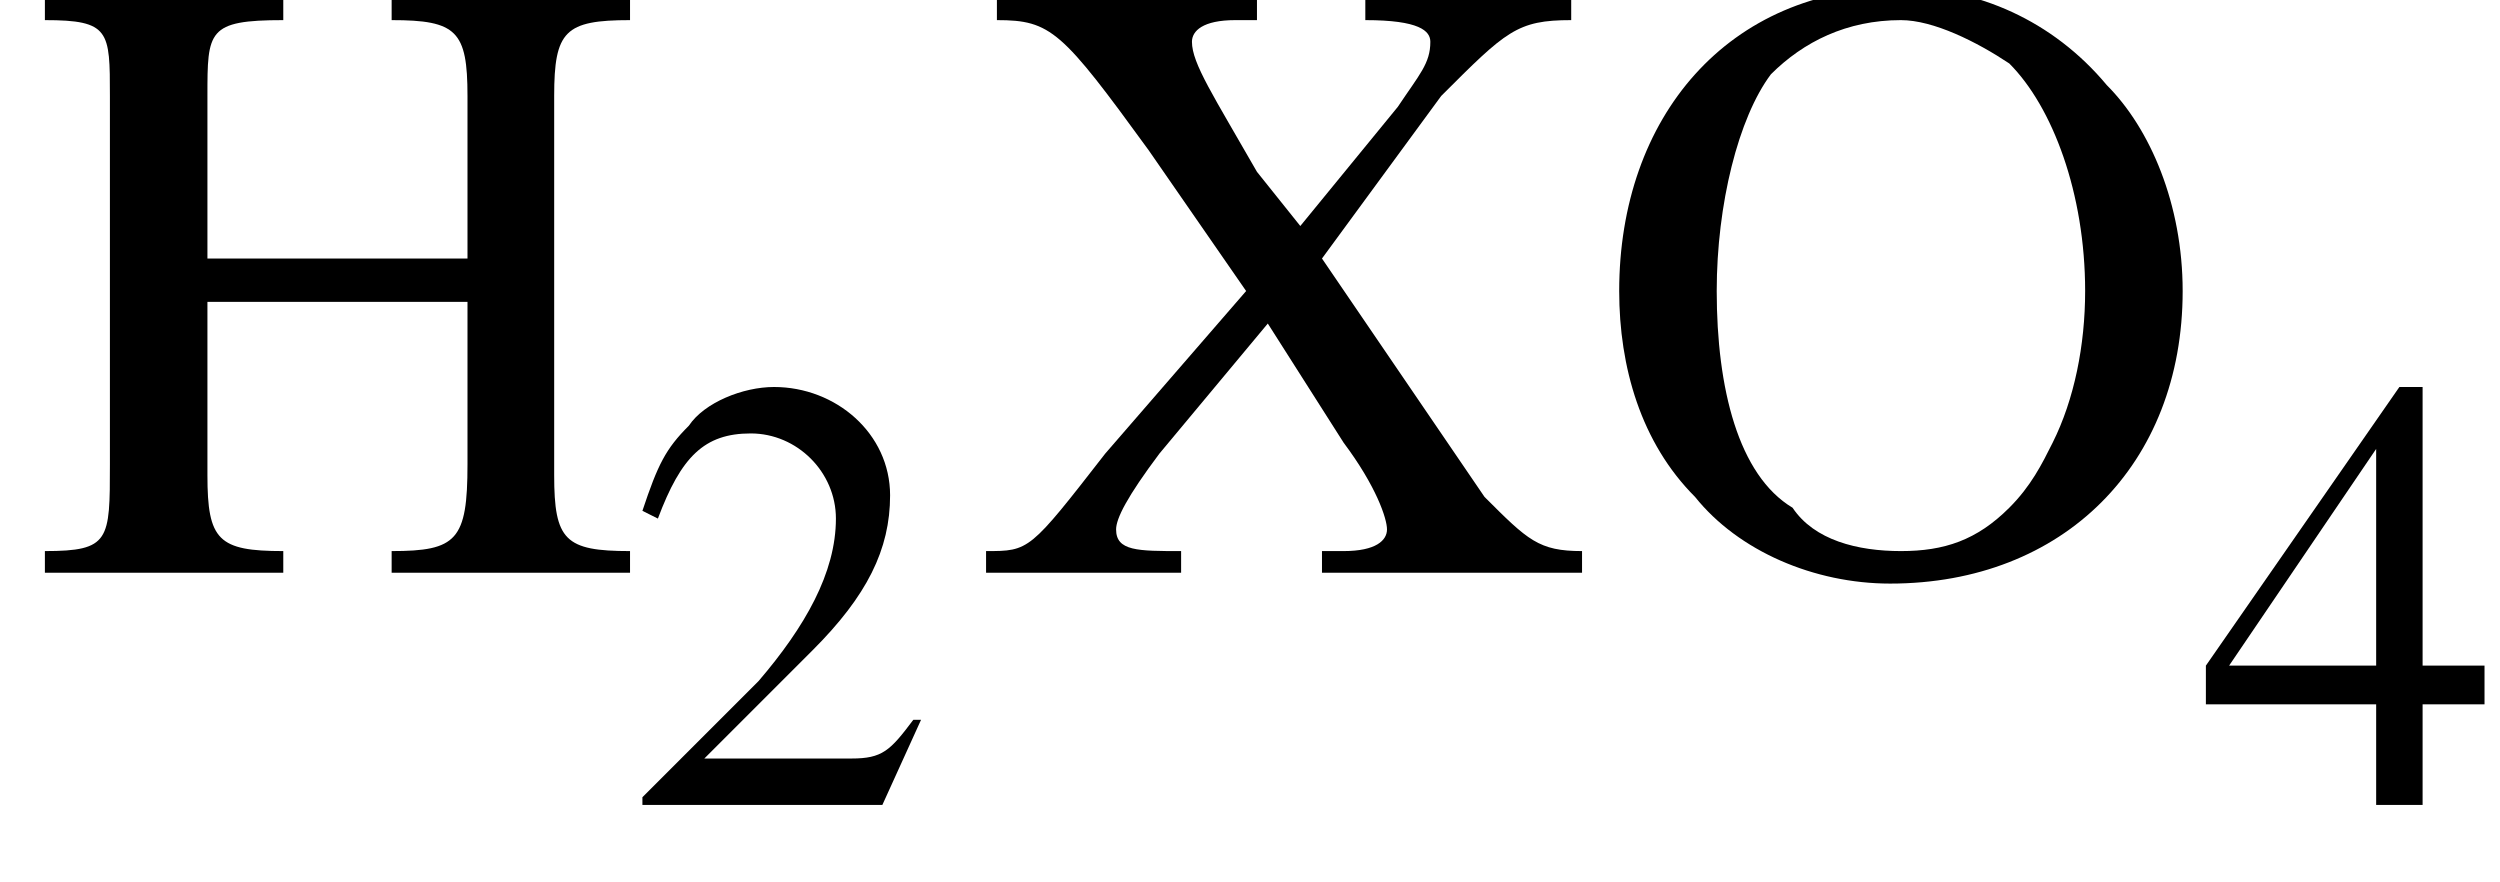
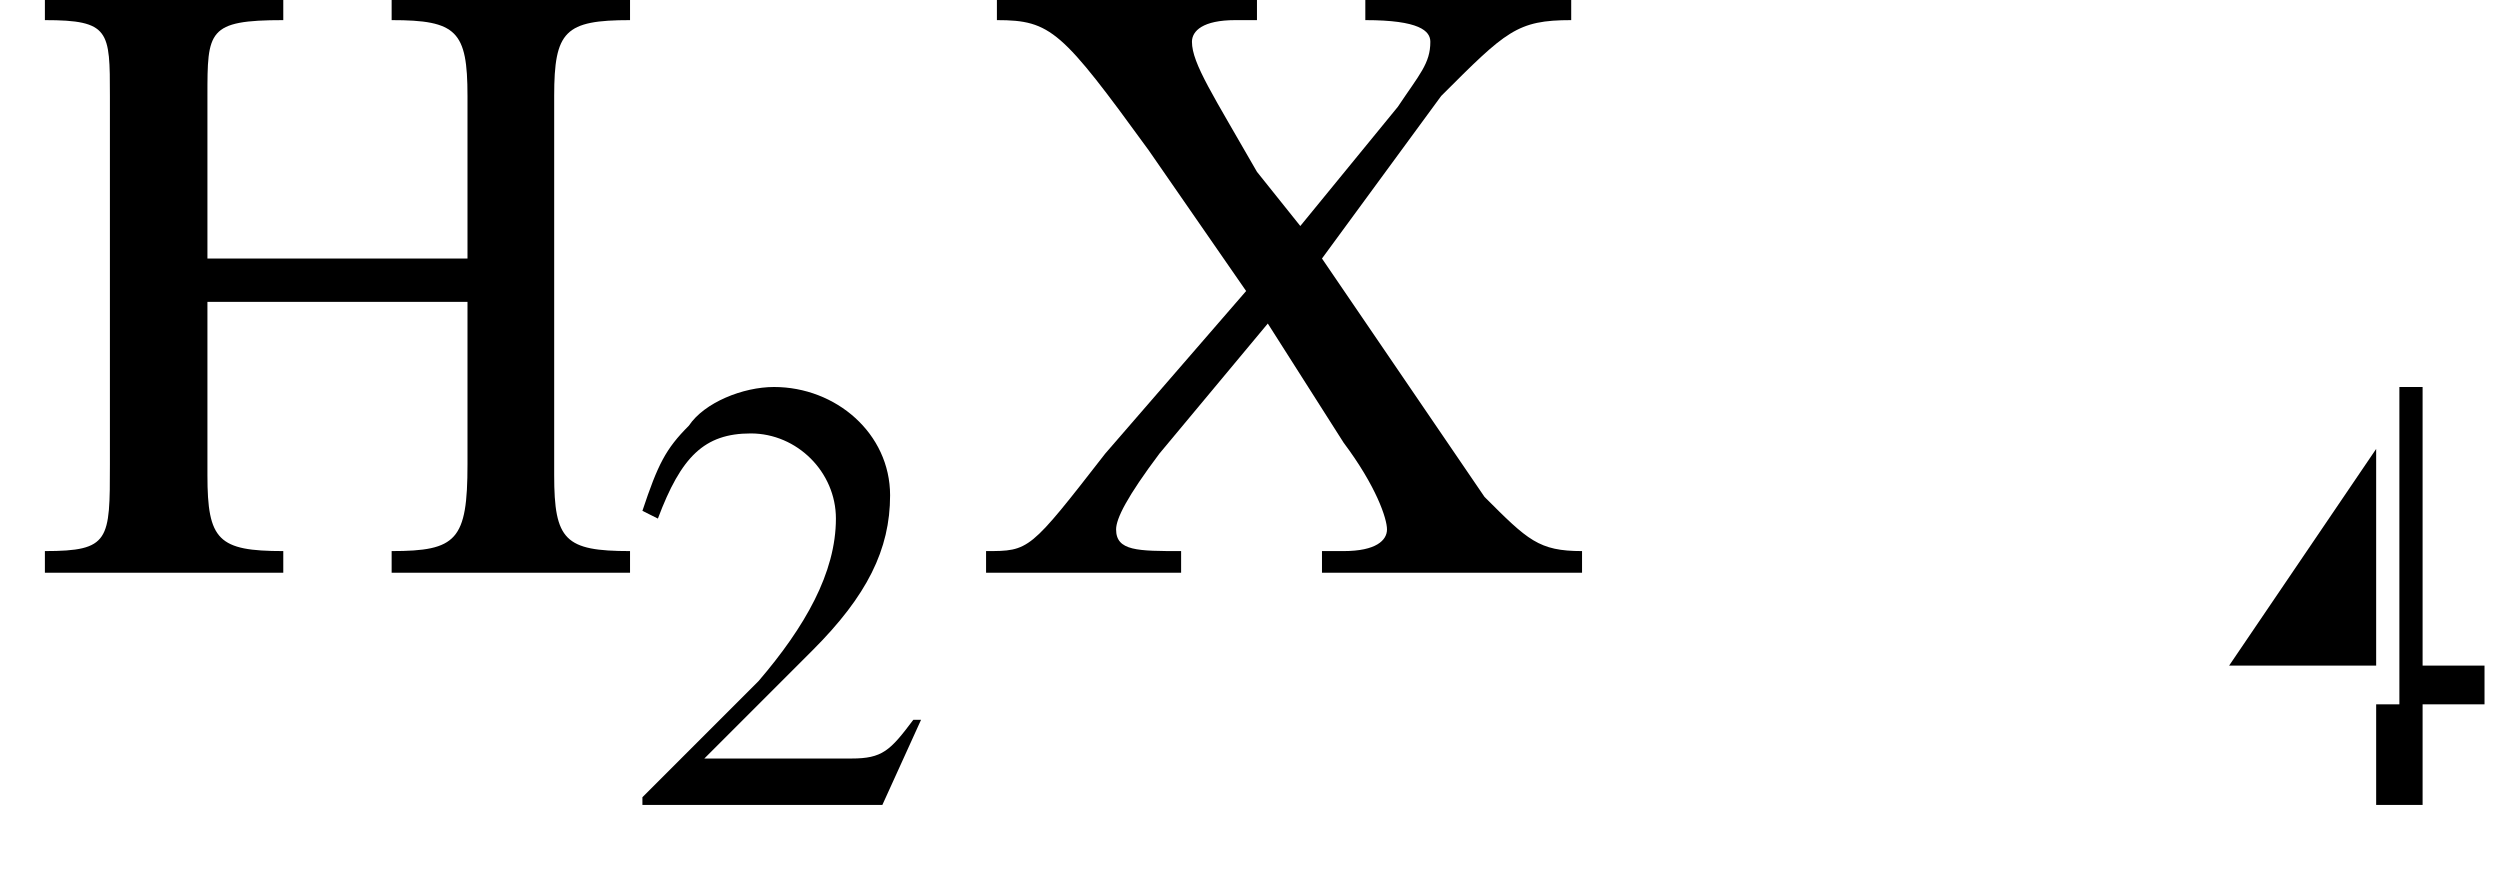
<svg xmlns="http://www.w3.org/2000/svg" xmlns:xlink="http://www.w3.org/1999/xlink" version="1.1" width="32.3pt" height="11.4pt" viewBox="23.9 3.6 32.3 11.4">
  <defs>
    <path id="g2-50" d="M3.8-1.1L3.7-1.1C3.4-.7 3.3-.6 2.9-.6H1L2.4-2C3.1-2.7 3.4-3.3 3.4-4C3.4-4.8 2.7-5.4 1.9-5.4C1.5-5.4 1-5.2 .8-4.9C.5-4.6 .4-4.4 .2-3.8L.4-3.7C.7-4.5 1-4.8 1.6-4.8C2.2-4.8 2.7-4.3 2.7-3.7C2.7-3 2.3-2.3 1.7-1.6L.2-.1V0H3.3L3.8-1.1Z" />
-     <path id="g2-52" d="M3.7-1.8H2.9V-5.4H2.6L.1-1.8V-1.3H2.3V0H2.9V-1.3H3.7V-1.8ZM2.3-1.8H.4L2.3-4.6V-1.8Z" />
+     <path id="g2-52" d="M3.7-1.8H2.9V-5.4H2.6V-1.3H2.3V0H2.9V-1.3H3.7V-1.8ZM2.3-1.8H.4L2.3-4.6V-1.8Z" />
    <path id="g2-72" d="M1.7-2.9V-4.4C1.7-5 1.7-5.1 2.4-5.1V-5.3H.2V-5.1C.8-5.1 .8-5 .8-4.4V-1C.8-.3 .8-.2 .2-.2V0H2.4V-.2C1.8-.2 1.7-.3 1.7-.9V-2.5H4.1V-1C4.1-.3 4-.2 3.4-.2V0H5.6V-.2C5-.2 4.9-.3 4.9-.9V-4.4C4.9-5 5-5.1 5.6-5.1V-5.3H3.4V-5.1C4-5.1 4.1-5 4.1-4.4V-2.9H1.7Z" />
-     <path id="g2-79" d="M2.9-5.4C1.3-5.4 .3-4.2 .3-2.6C.3-1.9 .5-1.2 1-.7C1.4-.2 2.1 .1 2.8 .1C4.4 .1 5.5-1 5.5-2.6C5.5-3.4 5.2-4.1 4.8-4.5C4.3-5.1 3.6-5.4 2.9-5.4ZM2.9-5.1C3.2-5.1 3.6-4.9 3.9-4.7C4.3-4.3 4.6-3.5 4.6-2.6C4.6-2.1 4.5-1.6 4.3-1.2C4.2-1 4.1-.8 3.9-.6C3.6-.3 3.3-.2 2.9-.2C2.5-.2 2.1-.3 1.9-.6C1.4-.9 1.2-1.7 1.2-2.6C1.2-3.4 1.4-4.2 1.7-4.6C2-4.9 2.4-5.1 2.9-5.1Z" />
    <path id="g2-88" d="M5.5-5.3H3.6V-5.1C4.1-5.1 4.2-5 4.2-4.9C4.2-4.7 4.1-4.6 3.9-4.3L3-3.2L2.6-3.7C2.2-4.4 2-4.7 2-4.9C2-5 2.1-5.1 2.4-5.1L2.6-5.1V-5.3H.2V-5.1C.7-5.1 .8-5 1.6-3.9L2.5-2.6L1.2-1.1C.5-.2 .5-.2 .1-.2V0H1.9V-.2C1.5-.2 1.3-.2 1.3-.4C1.3-.5 1.4-.7 1.7-1.1L2.7-2.3L3.4-1.2C3.7-.8 3.8-.5 3.8-.4C3.8-.3 3.7-.2 3.4-.2C3.4-.2 3.3-.2 3.2-.2V0H5.6V-.2C5.2-.2 5.1-.3 4.7-.7L3.2-2.9L4.3-4.4C4.9-5 5-5.1 5.5-5.1V-5.3Z" />
    <use id="g6-72" xlink:href="#g2-72" transform="scale(1.4)" />
    <use id="g6-79" xlink:href="#g2-79" transform="scale(1.4)" />
    <use id="g6-88" xlink:href="#g2-88" transform="scale(1.4)" />
    <path id="g8-45" d="M.1-2.7V-2.1H3V-2.7H.1Z" />
  </defs>
  <g id="page1">
    <use x="24.2" y="11" xlink:href="#g6-72" />
    <use x="32" y="14" xlink:href="#g2-50" />
    <use x="36.5" y="11" xlink:href="#g6-88" />
    <use x="44.4" y="11" xlink:href="#g6-79" />
    <use x="52.3" y="14" xlink:href="#g2-52" />
  </g>
</svg>